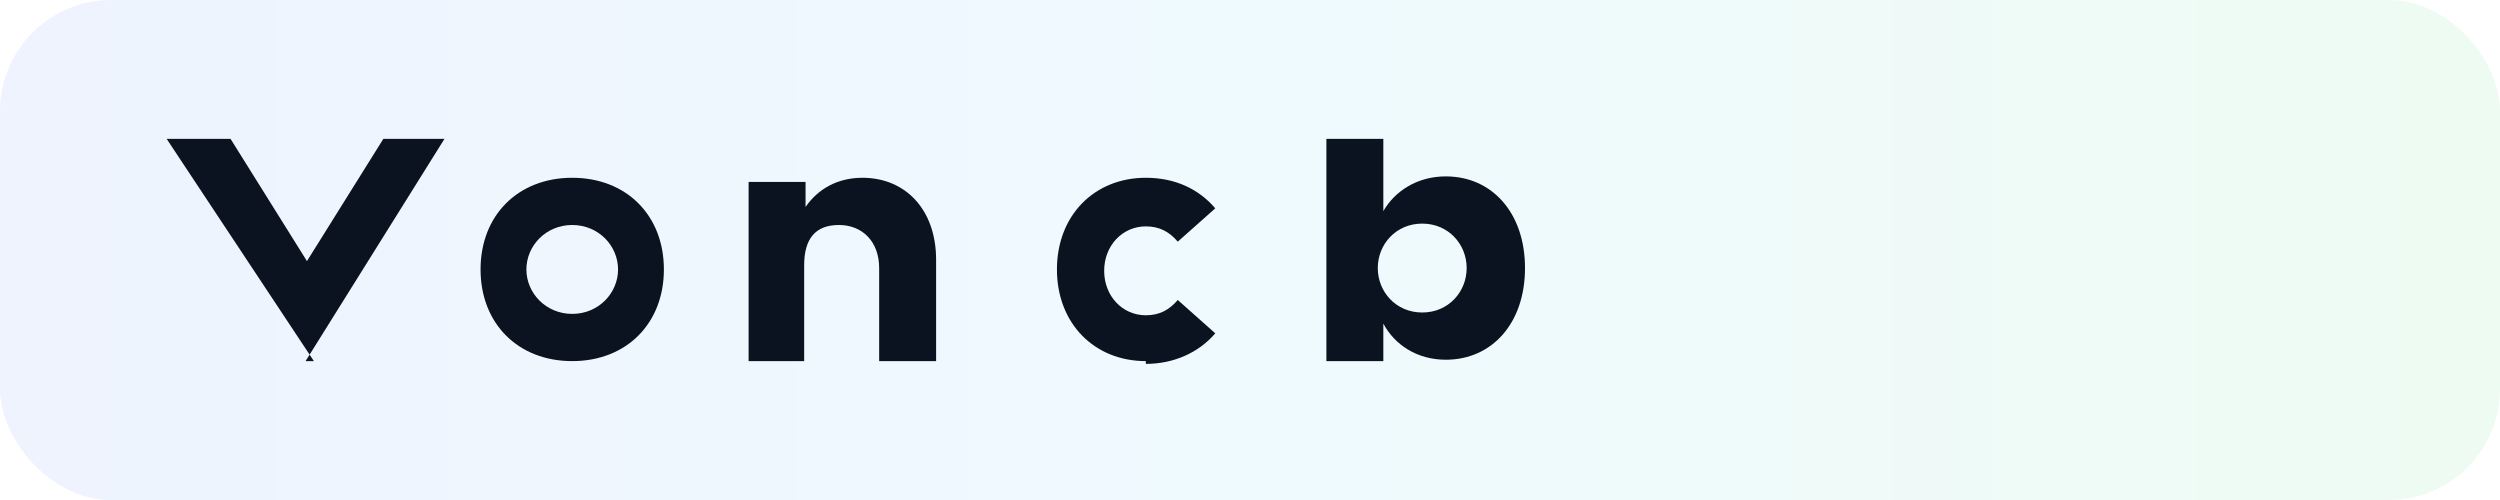
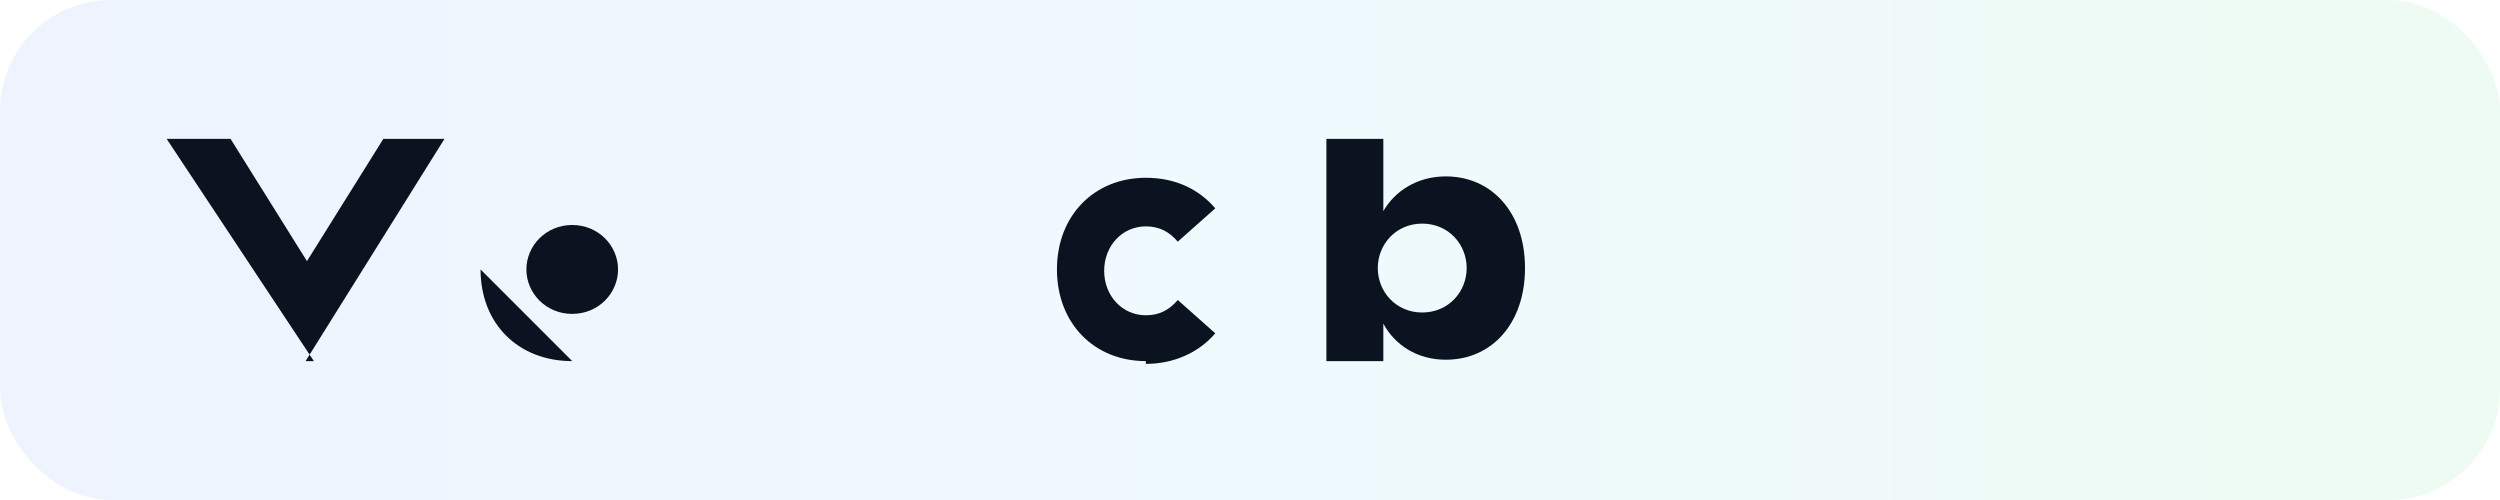
<svg xmlns="http://www.w3.org/2000/svg" viewBox="0 0 180 36" fill="none">
  <defs>
    <linearGradient id="vLogo" x1="0" y1="0" x2="180" y2="0" gradientUnits="userSpaceOnUse">
      <stop offset="0" stop-color="#2563EB" />
      <stop offset="0.5" stop-color="#38BDF8" />
      <stop offset="1" stop-color="#22C55E" />
    </linearGradient>
  </defs>
  <rect width="180" height="36" rx="8" fill="url(#vLogo)" opacity="0.08" />
  <g fill="#0B1220">
    <path d="M22.6 26L12 10h4.6l5.5 8.8L27.6 10H32l-10 16h-.8z" />
-     <path d="M41.2 26c-3.9 0-6.6-2.7-6.6-6.6s2.7-6.6 6.6-6.6 6.6 2.7 6.6 6.6-2.7 6.6-6.6 6.6zm0-3.4c1.9 0 3.3-1.5 3.3-3.2s-1.4-3.2-3.3-3.2-3.3 1.5-3.3 3.2 1.4 3.2 3.3 3.2z" />
-     <path d="M53.9 26V13.1h4.1v1.8c.9-1.3 2.3-2.1 4.1-2.1 3.1 0 5.3 2.3 5.3 5.9V26h-4.1v-6.7c0-1.9-1.2-3.1-2.9-3.1s-2.5 1-2.5 2.9V26h-4z" />
+     <path d="M41.2 26c-3.9 0-6.6-2.7-6.6-6.6zm0-3.4c1.9 0 3.3-1.5 3.3-3.2s-1.4-3.2-3.3-3.2-3.3 1.5-3.3 3.2 1.4 3.2 3.3 3.2z" />
    <path d="M82.5 26c-3.7 0-6.4-2.7-6.4-6.6s2.7-6.6 6.4-6.6c2.1 0 3.8.8 5 2.2l-2.7 2.4c-.6-.7-1.3-1.1-2.3-1.1-1.7 0-3 1.4-3 3.2s1.3 3.2 3 3.2c1 0 1.7-.4 2.3-1.1l2.7 2.4c-1.2 1.4-3 2.2-5 2.2z" />
    <path d="M95.5 26V10h4.1v5.2c.8-1.4 2.4-2.5 4.5-2.5 3.3 0 5.7 2.6 5.7 6.6s-2.4 6.6-5.7 6.6c-2.1 0-3.7-1.1-4.5-2.6V26h-4.1zm6.9-3.5c1.9 0 3.2-1.5 3.2-3.2s-1.3-3.2-3.2-3.2-3.2 1.5-3.2 3.2 1.3 3.2 3.2 3.2z" />
  </g>
</svg>